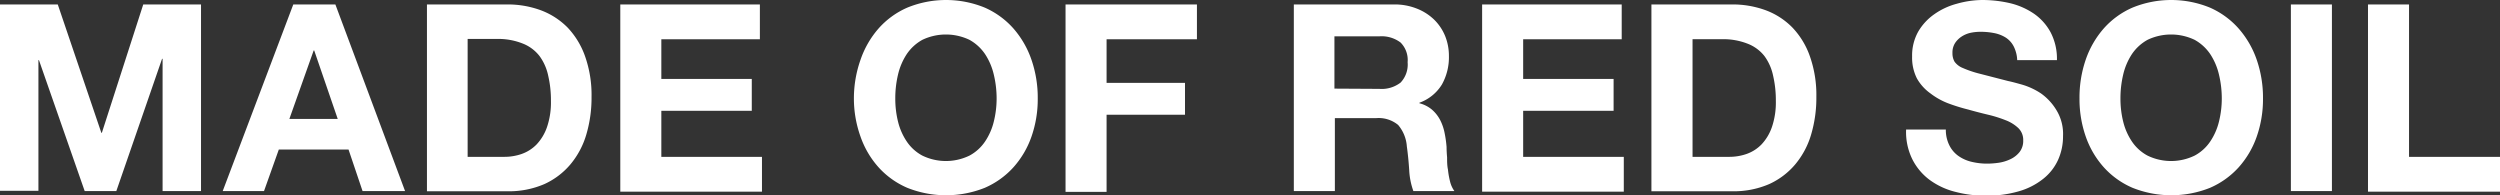
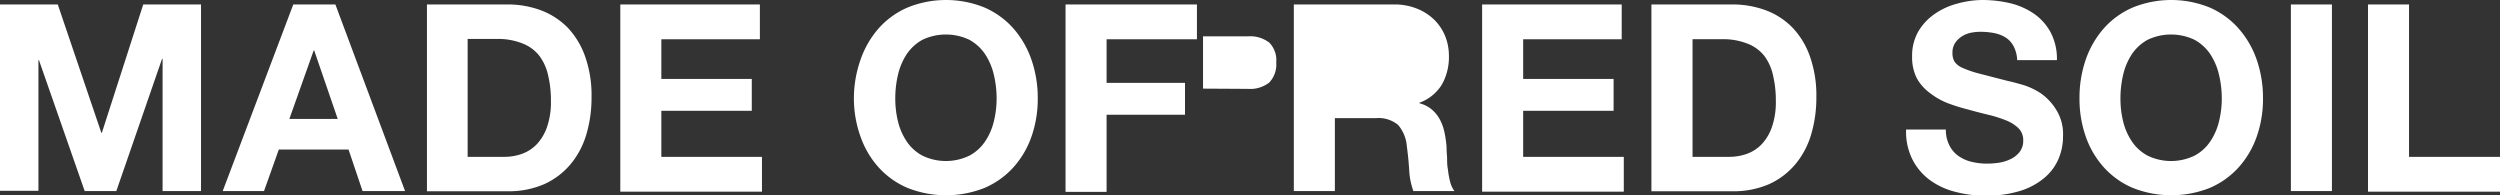
<svg xmlns="http://www.w3.org/2000/svg" id="レイヤー_1" data-name="レイヤー 1" viewBox="0 0 286.92 22.41" preserveAspectRatio="xMinYMin meet">
  <rect x="0" y="0" width="286.92" height="22.41" fill="#333333" stroke="none" />
  <defs>
    <style>.cls-1{fill:#fff}</style>
  </defs>
-   <path class="cls-1" d="M6.63.51l5 14.73h.06L16.44.51h6.63v21.42h-4.41V6.75h-.06l-5.25 15.18H9.72L4.47 6.9h-.06v15H0V.51zm32.13 13.14l-2.7-7.86H36l-2.79 7.86zM38.49.51l8 21.42h-4.88L40 17.16h-8l-1.7 4.77h-4.74L33.66.51zM57.87 18a6 6 0 0 0 2-.33 4.46 4.46 0 0 0 1.71-1.09 5.53 5.53 0 0 0 1.2-2 8.78 8.78 0 0 0 .45-3 12.43 12.43 0 0 0-.32-2.92 5.78 5.78 0 0 0-1-2.24A4.51 4.51 0 0 0 60 5a7.57 7.57 0 0 0-3-.53h-3.33V18zM58.2.51a11 11 0 0 1 3.85.66 8.49 8.49 0 0 1 3.1 2 9.26 9.26 0 0 1 2 3.3 13.34 13.34 0 0 1 .74 4.65 14.84 14.84 0 0 1-.6 4.32 9.51 9.51 0 0 1-1.82 3.42 8.52 8.52 0 0 1-3 2.27 10.23 10.23 0 0 1-4.27.82H49V.51zm29.01 0v4H75.9v4.55h10.38v3.66H75.9V18h11.55v4H71.19V.51zm15.85 13.43a7.08 7.08 0 0 0 1 2.29 5 5 0 0 0 1.8 1.63 6.19 6.19 0 0 0 5.4 0 5 5 0 0 0 1.8-1.63 7.06 7.06 0 0 0 1-2.29 11 11 0 0 0 .32-2.63 11.72 11.72 0 0 0-.32-2.73 7.25 7.25 0 0 0-1-2.36 5.19 5.19 0 0 0-1.8-1.65 6.28 6.28 0 0 0-5.4 0 5.19 5.19 0 0 0-1.8 1.65 7.27 7.27 0 0 0-1 2.36 11.72 11.72 0 0 0-.31 2.73 10.94 10.94 0 0 0 .31 2.63zm-4.3-7.08a10.72 10.72 0 0 1 2.07-3.59 9.45 9.45 0 0 1 3.31-2.4 11.74 11.74 0 0 1 8.87 0 9.5 9.5 0 0 1 3.3 2.4 10.72 10.72 0 0 1 2.07 3.59 13.35 13.35 0 0 1 .72 4.45 13 13 0 0 1-.72 4.37 10.4 10.4 0 0 1-2.07 3.52 9.53 9.53 0 0 1-3.3 2.36 12 12 0 0 1-8.87 0 9.47 9.47 0 0 1-3.31-2.36 10.4 10.4 0 0 1-2.07-3.52 13 13 0 0 1-.76-4.37 13.35 13.35 0 0 1 .76-4.45zM137.37.51v4H127v5h9v3.66h-9v8.85h-4.71V.51zm20.94 9.69a3.56 3.56 0 0 0 2.43-.72 3 3 0 0 0 .81-2.34 2.84 2.84 0 0 0-.81-2.26 3.61 3.61 0 0 0-2.43-.71h-5.16v6zM160 .51a6.87 6.87 0 0 1 2.59.47 6 6 0 0 1 2 1.27 5.61 5.61 0 0 1 1.26 1.87 6.08 6.08 0 0 1 .44 2.3 6.44 6.44 0 0 1-.8 3.27 5 5 0 0 1-2.59 2.1v.06a3.63 3.63 0 0 1 1.44.73 4.08 4.08 0 0 1 .93 1.17 5.59 5.59 0 0 1 .52 1.49 12.89 12.89 0 0 1 .23 1.62q0 .51.06 1.2c0 .46 0 .93.1 1.41a9.15 9.15 0 0 0 .24 1.36 3.1 3.1 0 0 0 .5 1.1h-4.71a8.3 8.3 0 0 1-.48-2.43q-.09-1.41-.27-2.7a4.25 4.25 0 0 0-1-2.46 3.51 3.51 0 0 0-2.55-.78h-4.71v8.37h-4.71V.51zm26.12 0v4h-11.31v4.55h10.38v3.66h-10.38V18h11.55v4H170.1V.51zM198.45 18a6 6 0 0 0 2-.33 4.46 4.46 0 0 0 1.71-1.09 5.53 5.53 0 0 0 1.2-2 8.78 8.78 0 0 0 .45-3 12.43 12.43 0 0 0-.32-2.92 5.78 5.78 0 0 0-1-2.24A4.51 4.51 0 0 0 200.53 5a7.57 7.57 0 0 0-2.92-.5h-3.36V18zm.33-17.49a11 11 0 0 1 3.85.66 8.37 8.37 0 0 1 3.09 2 9.14 9.14 0 0 1 2 3.3 13.34 13.34 0 0 1 .74 4.65 14.84 14.84 0 0 1-.6 4.32 9.51 9.51 0 0 1-1.82 3.42 8.52 8.52 0 0 1-3 2.27 10.23 10.23 0 0 1-4.27.82h-9.24V.51zm24.93 16.14a3.3 3.3 0 0 0 1 1.21 4.34 4.34 0 0 0 1.52.7 7.65 7.65 0 0 0 1.8.22 9.34 9.34 0 0 0 1.35-.1 4.7 4.7 0 0 0 1.35-.41 2.93 2.93 0 0 0 1.05-.82 2.08 2.08 0 0 0 .42-1.34 1.88 1.88 0 0 0-.56-1.41 4.38 4.38 0 0 0-1.45-.9 14.52 14.52 0 0 0-2-.63q-1.14-.27-2.31-.6a20.49 20.49 0 0 1-2.34-.73 8.05 8.05 0 0 1-2-1.13A5.29 5.29 0 0 1 220 9a5.26 5.26 0 0 1-.55-2.51 5.59 5.59 0 0 1 .7-2.86 6.32 6.32 0 0 1 1.85-2 8 8 0 0 1 2.58-1.2 11 11 0 0 1 2.91-.43 14.12 14.12 0 0 1 3.22.37 8.27 8.27 0 0 1 2.75 1.22 6.15 6.15 0 0 1 1.9 2.15 6.53 6.53 0 0 1 .71 3.16h-4.56a3.79 3.79 0 0 0-.41-1.59 2.64 2.64 0 0 0-.91-1 3.9 3.9 0 0 0-1.31-.51 8 8 0 0 0-1.6-.15 5.52 5.52 0 0 0-1.14.12 3.08 3.08 0 0 0-1 .42 2.59 2.59 0 0 0-.76.75 2 2 0 0 0-.3 1.14 1.93 1.93 0 0 0 .24 1 2.12 2.12 0 0 0 .94.72 12.07 12.07 0 0 0 1.95.66l3.26.84c.4.08.95.23 1.66.43a8 8 0 0 1 2.12 1 6.39 6.39 0 0 1 1.75 1.89 5.23 5.23 0 0 1 .77 3 6.55 6.55 0 0 1-.57 2.73 5.85 5.85 0 0 1-1.7 2.17 8 8 0 0 1-2.79 1.43 13.15 13.15 0 0 1-3.85.51 13.57 13.57 0 0 1-3.44-.44 8.45 8.45 0 0 1-2.94-1.36 6.73 6.73 0 0 1-2-2.37 7.07 7.07 0 0 1-.72-3.42h4.56a3.93 3.93 0 0 0 .39 1.78zm19.96-2.71a7.08 7.08 0 0 0 1 2.29 5 5 0 0 0 1.8 1.63 6.19 6.19 0 0 0 5.4 0 5 5 0 0 0 1.8-1.63 7.06 7.06 0 0 0 1-2.29 11 11 0 0 0 .32-2.63 11.72 11.72 0 0 0-.32-2.73 7.25 7.25 0 0 0-1-2.36 5.19 5.19 0 0 0-1.8-1.65 6.28 6.28 0 0 0-5.4 0 5.19 5.19 0 0 0-1.8 1.65 7.27 7.27 0 0 0-1 2.36 11.72 11.72 0 0 0-.31 2.73 10.94 10.94 0 0 0 .31 2.63zm-4.3-7.08a10.72 10.72 0 0 1 2.07-3.59 9.45 9.45 0 0 1 3.31-2.4 11.74 11.74 0 0 1 8.87 0 9.5 9.5 0 0 1 3.3 2.4A10.72 10.72 0 0 1 259 6.86a13.35 13.35 0 0 1 .72 4.45 13 13 0 0 1-.72 4.37 10.4 10.4 0 0 1-2.07 3.52 9.53 9.53 0 0 1-3.3 2.36 12 12 0 0 1-8.87 0 9.47 9.47 0 0 1-3.31-2.36 10.4 10.4 0 0 1-2.07-3.52 13 13 0 0 1-.72-4.37 13.35 13.35 0 0 1 .71-4.45zM267.63.51v21.42h-4.71V.51zm8.85 0V18h10.44v4h-15.15V.51z" />
+   <path class="cls-1" d="M6.63.51l5 14.73h.06L16.44.51h6.63v21.42h-4.41V6.75h-.06l-5.25 15.18H9.72L4.47 6.9h-.06v15H0V.51zm32.13 13.14l-2.7-7.86H36l-2.79 7.86zM38.49.51l8 21.42h-4.88L40 17.16h-8l-1.7 4.77h-4.74L33.66.51zM57.87 18a6 6 0 0 0 2-.33 4.46 4.46 0 0 0 1.71-1.09 5.53 5.53 0 0 0 1.2-2 8.78 8.78 0 0 0 .45-3 12.43 12.43 0 0 0-.32-2.92 5.78 5.78 0 0 0-1-2.24A4.51 4.51 0 0 0 60 5a7.57 7.57 0 0 0-3-.53h-3.33V18zM58.2.51a11 11 0 0 1 3.85.66 8.49 8.49 0 0 1 3.1 2 9.26 9.26 0 0 1 2 3.3 13.34 13.34 0 0 1 .74 4.65 14.84 14.84 0 0 1-.6 4.32 9.51 9.51 0 0 1-1.82 3.42 8.52 8.52 0 0 1-3 2.27 10.23 10.23 0 0 1-4.27.82H49V.51zm29.01 0v4H75.9v4.55h10.38v3.66H75.9V18h11.55v4H71.19V.51zm15.85 13.43a7.08 7.08 0 0 0 1 2.29 5 5 0 0 0 1.8 1.63 6.19 6.19 0 0 0 5.4 0 5 5 0 0 0 1.8-1.63 7.06 7.06 0 0 0 1-2.29 11 11 0 0 0 .32-2.63 11.72 11.72 0 0 0-.32-2.73 7.25 7.25 0 0 0-1-2.36 5.19 5.19 0 0 0-1.8-1.65 6.28 6.28 0 0 0-5.4 0 5.19 5.19 0 0 0-1.8 1.65 7.27 7.27 0 0 0-1 2.36 11.72 11.72 0 0 0-.31 2.73 10.94 10.94 0 0 0 .31 2.63zm-4.3-7.08a10.72 10.72 0 0 1 2.07-3.59 9.45 9.45 0 0 1 3.31-2.4 11.74 11.74 0 0 1 8.87 0 9.5 9.5 0 0 1 3.3 2.4 10.72 10.72 0 0 1 2.07 3.59 13.35 13.35 0 0 1 .72 4.45 13 13 0 0 1-.72 4.37 10.4 10.4 0 0 1-2.07 3.52 9.53 9.53 0 0 1-3.3 2.36 12 12 0 0 1-8.87 0 9.47 9.47 0 0 1-3.31-2.36 10.4 10.4 0 0 1-2.07-3.52 13 13 0 0 1-.76-4.37 13.35 13.35 0 0 1 .76-4.45zM137.37.51v4H127v5h9v3.66h-9v8.85h-4.71V.51m20.94 9.69a3.56 3.56 0 0 0 2.43-.72 3 3 0 0 0 .81-2.34 2.84 2.84 0 0 0-.81-2.26 3.61 3.61 0 0 0-2.43-.71h-5.16v6zM160 .51a6.87 6.87 0 0 1 2.59.47 6 6 0 0 1 2 1.27 5.61 5.61 0 0 1 1.26 1.87 6.08 6.08 0 0 1 .44 2.3 6.44 6.44 0 0 1-.8 3.27 5 5 0 0 1-2.59 2.1v.06a3.63 3.63 0 0 1 1.44.73 4.08 4.08 0 0 1 .93 1.17 5.59 5.59 0 0 1 .52 1.49 12.89 12.89 0 0 1 .23 1.62q0 .51.06 1.2c0 .46 0 .93.1 1.41a9.15 9.15 0 0 0 .24 1.36 3.1 3.1 0 0 0 .5 1.1h-4.71a8.3 8.3 0 0 1-.48-2.43q-.09-1.41-.27-2.7a4.25 4.25 0 0 0-1-2.46 3.51 3.51 0 0 0-2.55-.78h-4.71v8.37h-4.71V.51zm26.12 0v4h-11.31v4.55h10.38v3.66h-10.38V18h11.55v4H170.1V.51zM198.45 18a6 6 0 0 0 2-.33 4.46 4.46 0 0 0 1.71-1.09 5.53 5.53 0 0 0 1.2-2 8.78 8.78 0 0 0 .45-3 12.43 12.43 0 0 0-.32-2.92 5.78 5.78 0 0 0-1-2.24A4.51 4.51 0 0 0 200.53 5a7.57 7.57 0 0 0-2.92-.5h-3.36V18zm.33-17.49a11 11 0 0 1 3.85.66 8.37 8.37 0 0 1 3.09 2 9.14 9.14 0 0 1 2 3.3 13.34 13.34 0 0 1 .74 4.65 14.84 14.84 0 0 1-.6 4.32 9.51 9.51 0 0 1-1.82 3.42 8.52 8.52 0 0 1-3 2.27 10.23 10.23 0 0 1-4.27.82h-9.24V.51zm24.93 16.14a3.3 3.3 0 0 0 1 1.21 4.34 4.34 0 0 0 1.52.7 7.65 7.65 0 0 0 1.8.22 9.34 9.34 0 0 0 1.35-.1 4.7 4.7 0 0 0 1.35-.41 2.93 2.93 0 0 0 1.05-.82 2.08 2.08 0 0 0 .42-1.34 1.88 1.88 0 0 0-.56-1.41 4.38 4.38 0 0 0-1.45-.9 14.52 14.52 0 0 0-2-.63q-1.14-.27-2.31-.6a20.49 20.49 0 0 1-2.34-.73 8.05 8.05 0 0 1-2-1.13A5.29 5.29 0 0 1 220 9a5.26 5.26 0 0 1-.55-2.51 5.59 5.59 0 0 1 .7-2.86 6.32 6.32 0 0 1 1.85-2 8 8 0 0 1 2.58-1.2 11 11 0 0 1 2.91-.43 14.12 14.12 0 0 1 3.22.37 8.27 8.27 0 0 1 2.75 1.22 6.15 6.15 0 0 1 1.9 2.15 6.53 6.53 0 0 1 .71 3.16h-4.56a3.79 3.79 0 0 0-.41-1.59 2.64 2.64 0 0 0-.91-1 3.9 3.9 0 0 0-1.31-.51 8 8 0 0 0-1.6-.15 5.52 5.52 0 0 0-1.14.12 3.08 3.08 0 0 0-1 .42 2.59 2.59 0 0 0-.76.75 2 2 0 0 0-.3 1.14 1.93 1.93 0 0 0 .24 1 2.12 2.12 0 0 0 .94.72 12.07 12.07 0 0 0 1.95.66l3.26.84c.4.08.95.23 1.66.43a8 8 0 0 1 2.12 1 6.39 6.39 0 0 1 1.75 1.89 5.23 5.23 0 0 1 .77 3 6.55 6.55 0 0 1-.57 2.73 5.85 5.85 0 0 1-1.7 2.17 8 8 0 0 1-2.79 1.43 13.15 13.15 0 0 1-3.85.51 13.57 13.57 0 0 1-3.44-.44 8.45 8.45 0 0 1-2.94-1.36 6.73 6.73 0 0 1-2-2.37 7.07 7.07 0 0 1-.72-3.42h4.56a3.93 3.93 0 0 0 .39 1.78zm19.96-2.71a7.08 7.08 0 0 0 1 2.29 5 5 0 0 0 1.8 1.63 6.19 6.19 0 0 0 5.4 0 5 5 0 0 0 1.8-1.63 7.06 7.06 0 0 0 1-2.29 11 11 0 0 0 .32-2.63 11.72 11.72 0 0 0-.32-2.73 7.25 7.25 0 0 0-1-2.36 5.19 5.19 0 0 0-1.8-1.65 6.28 6.28 0 0 0-5.4 0 5.19 5.19 0 0 0-1.8 1.65 7.27 7.27 0 0 0-1 2.36 11.72 11.72 0 0 0-.31 2.73 10.94 10.94 0 0 0 .31 2.63zm-4.3-7.08a10.72 10.72 0 0 1 2.07-3.59 9.45 9.45 0 0 1 3.31-2.4 11.74 11.74 0 0 1 8.87 0 9.5 9.5 0 0 1 3.3 2.4A10.72 10.72 0 0 1 259 6.86a13.35 13.35 0 0 1 .72 4.45 13 13 0 0 1-.72 4.37 10.4 10.4 0 0 1-2.07 3.52 9.53 9.53 0 0 1-3.3 2.36 12 12 0 0 1-8.87 0 9.47 9.47 0 0 1-3.31-2.36 10.4 10.4 0 0 1-2.07-3.52 13 13 0 0 1-.72-4.37 13.35 13.35 0 0 1 .71-4.45zM267.63.51v21.42h-4.71V.51zm8.85 0V18h10.44v4h-15.15V.51z" />
</svg>